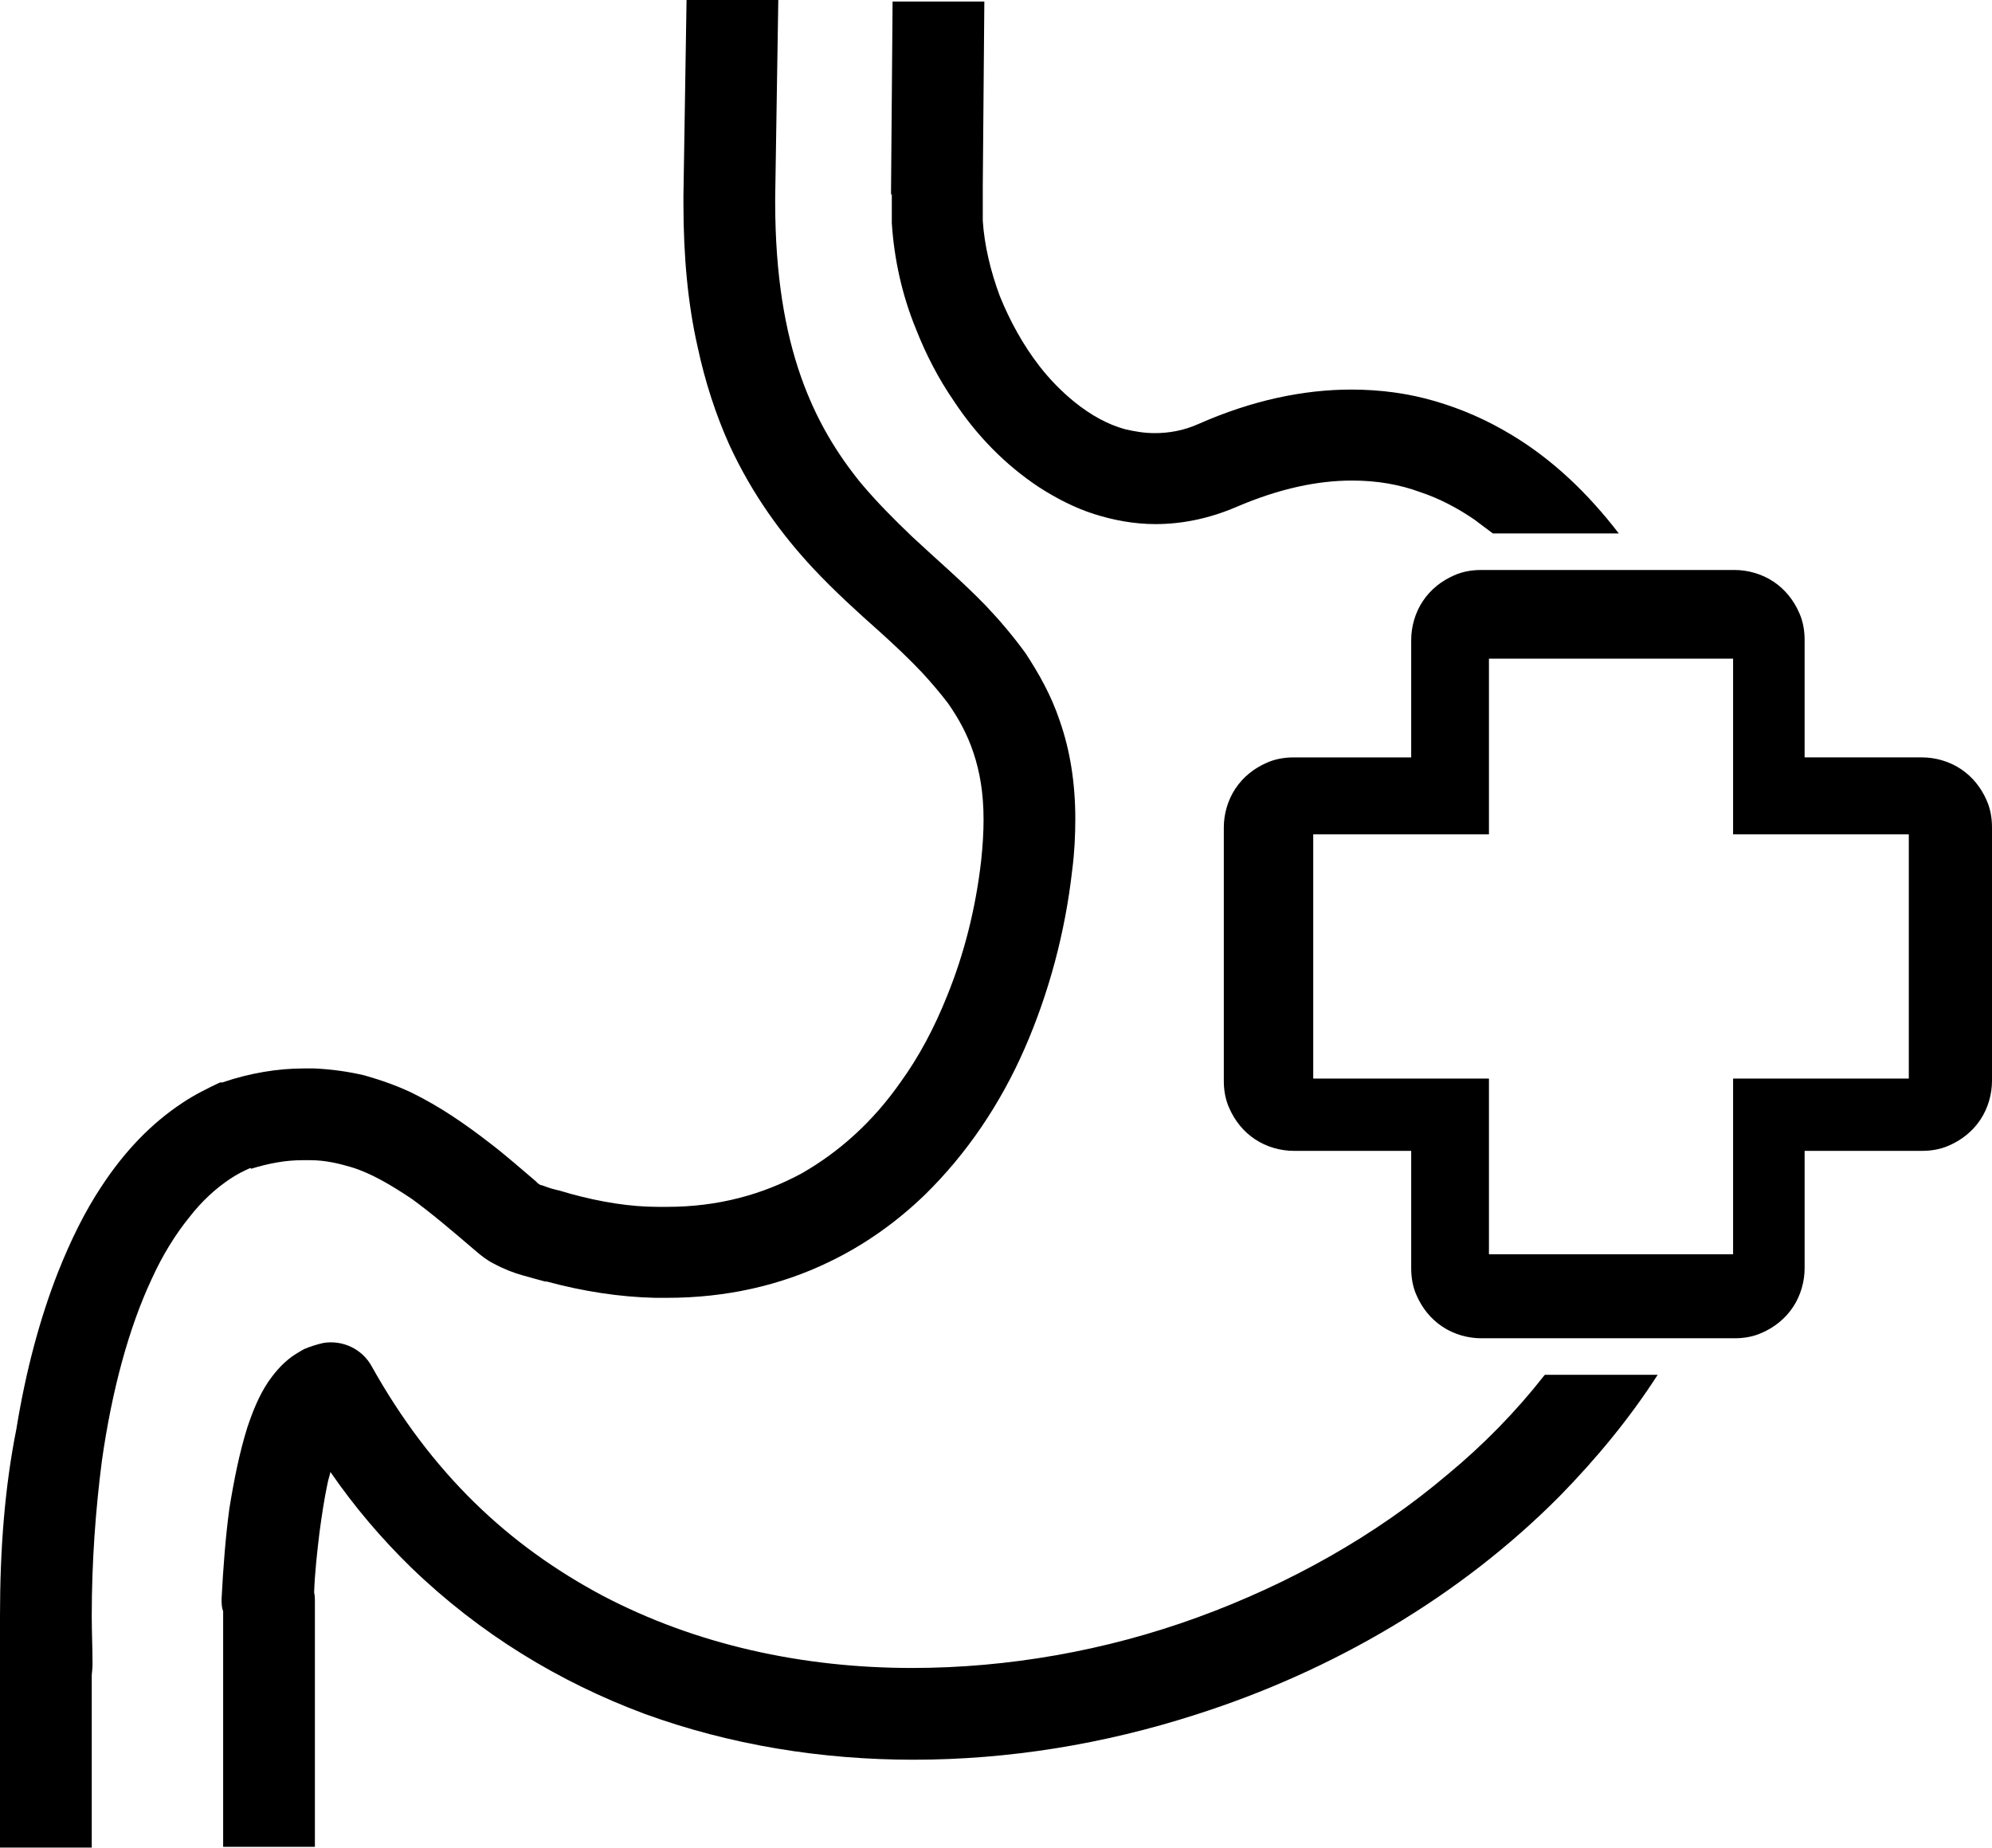
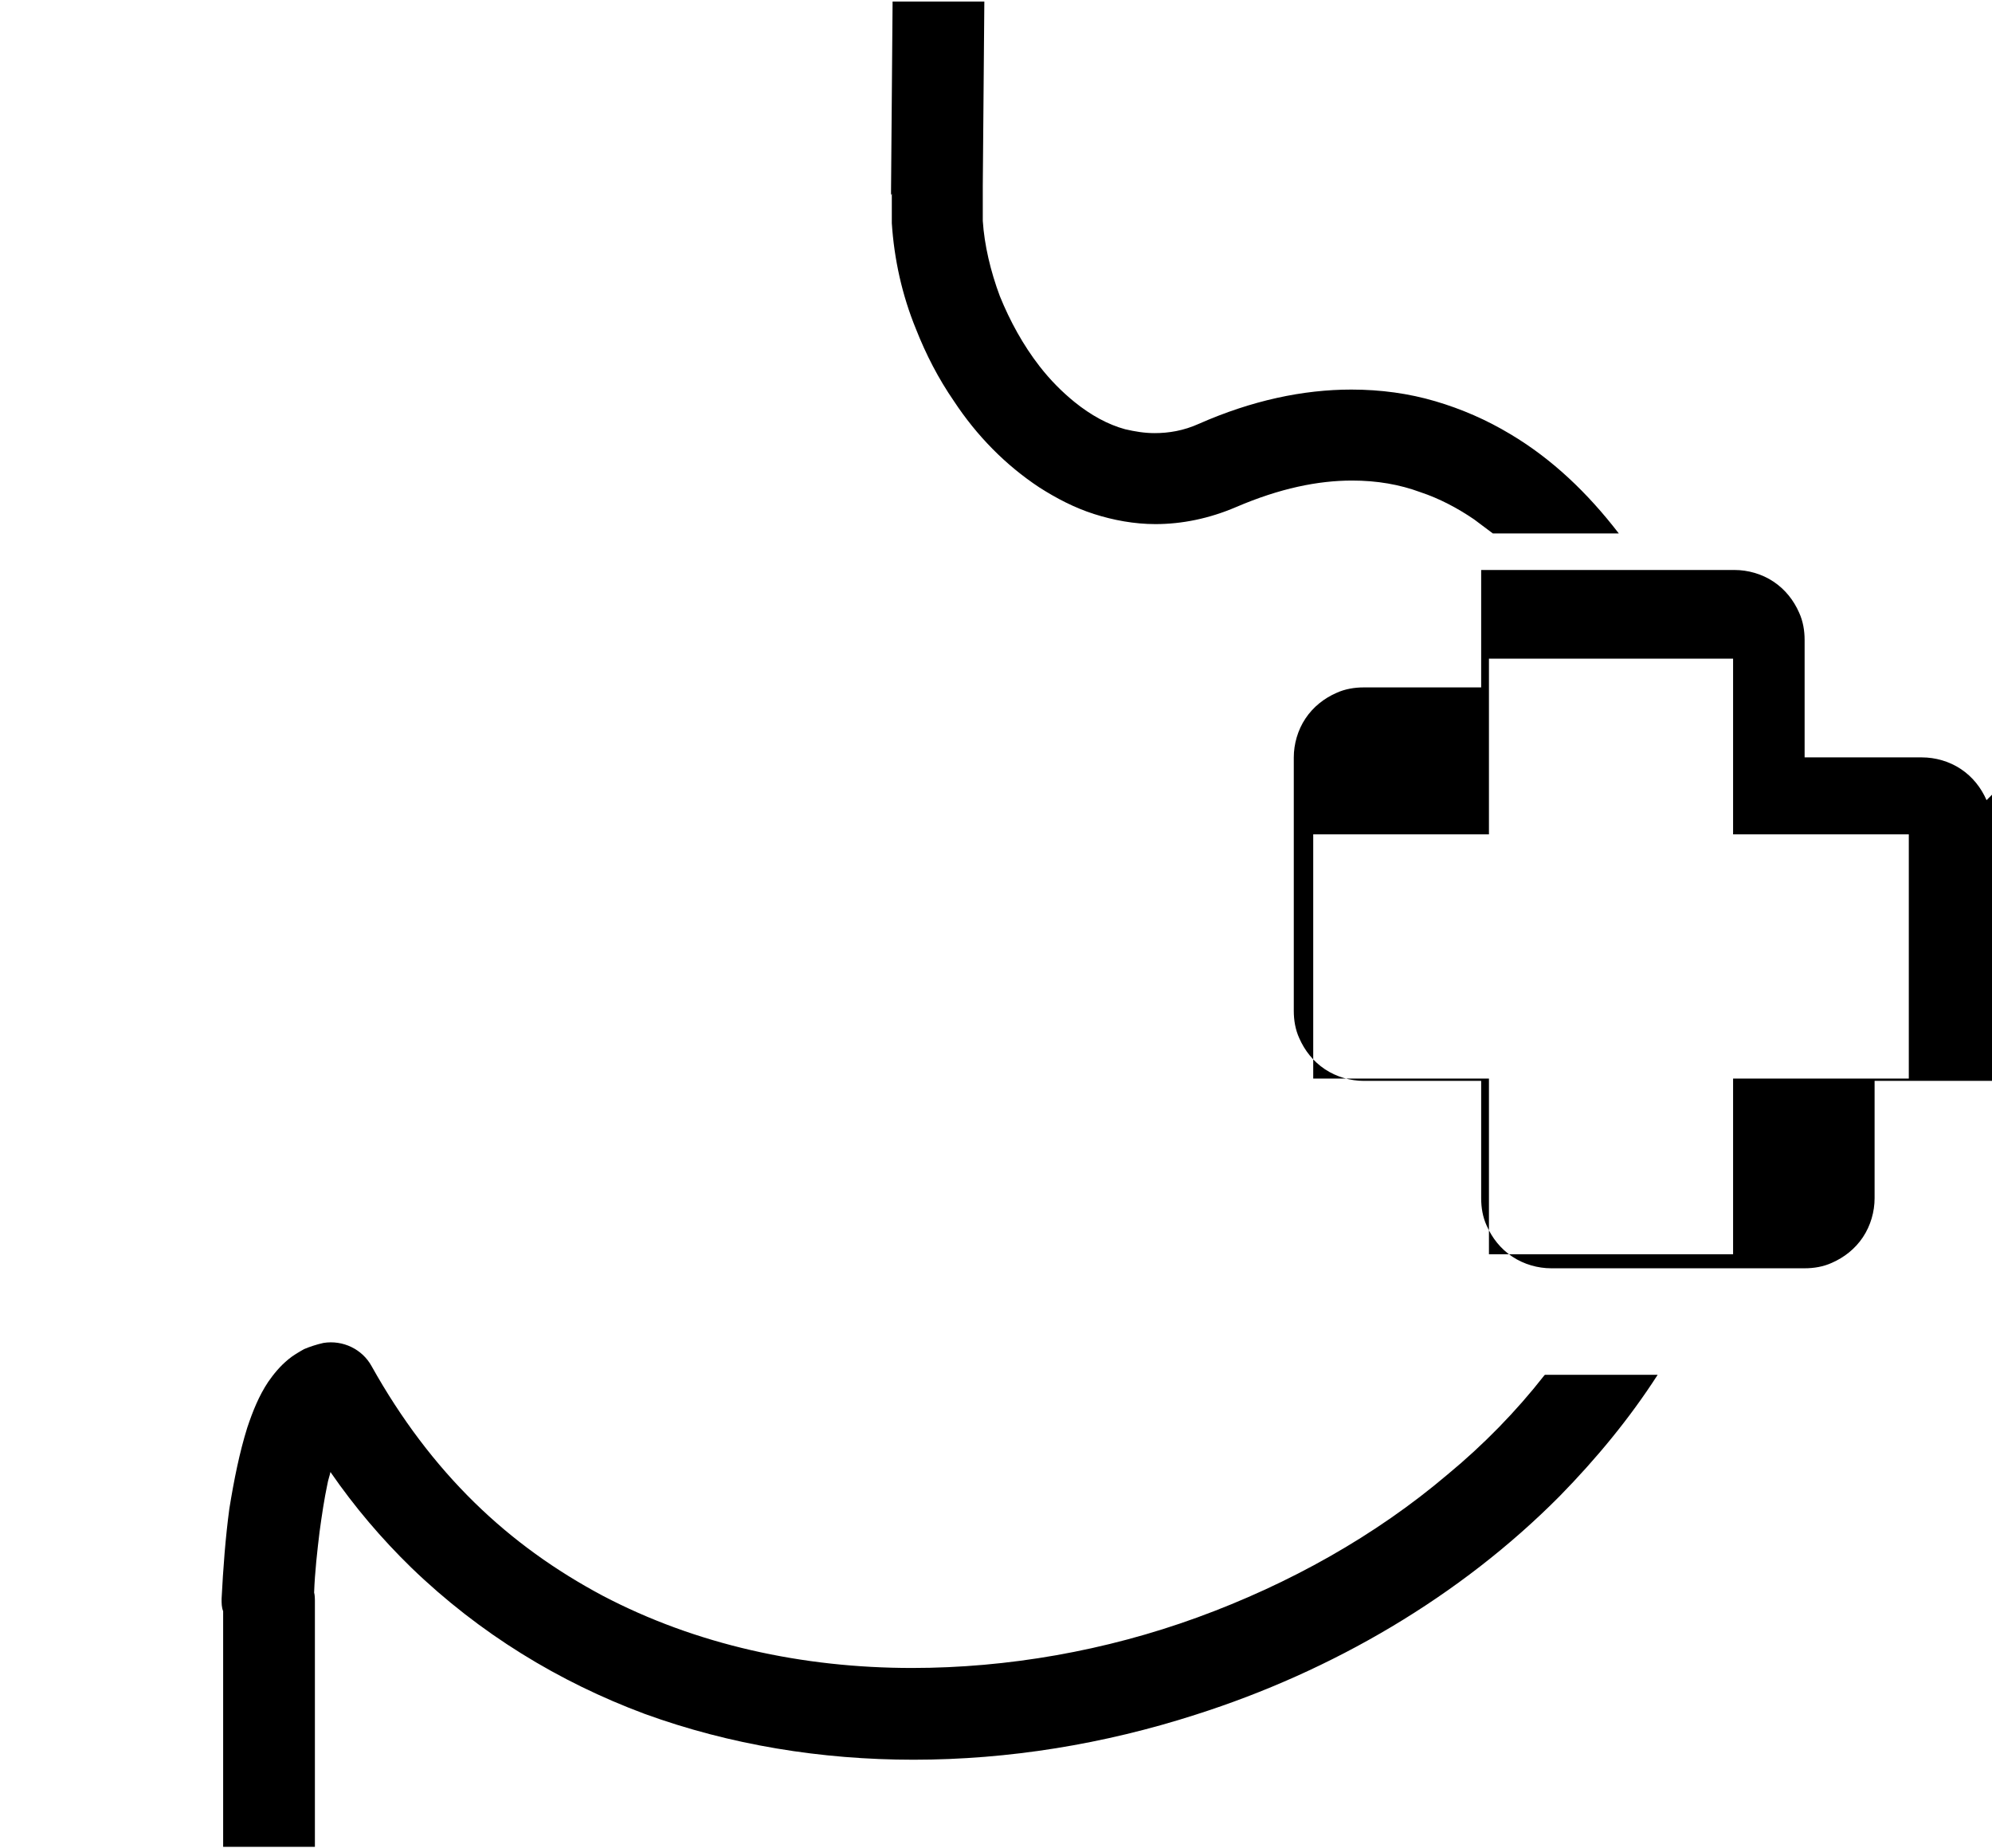
<svg xmlns="http://www.w3.org/2000/svg" id="Layer_1" viewBox="0 0 25.62 23.76">
-   <path d="m3.23,15.03c.23-.07.44-.11.66-.11.03,0,.06,0,.09,0h.01c.19,0,.36.04.53.09.26.08.51.23.78.41.26.19.53.42.81.66h0c.08.07.16.13.24.17.13.07.26.12.37.15.11.03.21.06.29.08h.02c.48.13.95.2,1.4.21h0c.05,0,.1,0,.15,0,.76,0,1.46-.16,2.08-.46.46-.22.88-.52,1.24-.87.54-.53.97-1.17,1.28-1.88.31-.71.52-1.49.61-2.29.03-.23.04-.45.04-.66,0-.47-.07-.89-.2-1.26-.11-.33-.27-.61-.44-.87-.16-.22-.33-.42-.51-.61-.31-.32-.64-.6-.95-.89-.23-.22-.45-.44-.66-.69-.3-.37-.57-.8-.77-1.37-.2-.57-.33-1.29-.33-2.24v-.04s0-.01,0-.02h0s0,0,0,0h0s0,0,0,0l.04-2.54h-1.18l-.04,2.52h0s0,.02,0,.02c0,.03,0,.06,0,.08,0,.69.06,1.3.18,1.83.1.47.24.89.41,1.27.3.65.68,1.16,1.07,1.58.29.31.59.58.86.82.2.18.39.36.55.53.12.13.23.26.33.39.14.2.25.4.33.64.08.24.13.51.13.86,0,.16-.01.33-.03.52-.07.62-.22,1.21-.44,1.75-.16.4-.36.78-.6,1.11-.35.5-.78.89-1.27,1.17-.5.27-1.07.43-1.73.43-.04,0-.08,0-.12,0h0c-.35,0-.73-.06-1.13-.17-.07-.02-.13-.04-.18-.05-.09-.02-.15-.05-.19-.06-.02,0-.03-.02-.04-.02h0s-.03-.03-.03-.03c-.19-.16-.38-.33-.59-.49-.31-.24-.64-.47-1.01-.65-.19-.09-.39-.16-.6-.22-.21-.05-.43-.08-.65-.09h0s-.01,0-.01,0h0s0,0,0,0c-.04,0-.08,0-.12,0-.34,0-.7.06-1.05.18h-.03c-.17.08-.33.16-.48.26-.41.27-.75.63-1.04,1.07-.22.33-.4.7-.56,1.1-.24.61-.42,1.29-.54,2.03C.06,19.13,0,19.93,0,20.78c0,.18,0,.36,0,.54,0,.03,0,.07,0,.1v2.34h1.18v-2.22s.01-.09.01-.14c0-.21-.01-.41-.01-.62,0-.7.05-1.37.13-1.99.13-.92.35-1.72.64-2.34.14-.31.31-.58.48-.79.17-.22.35-.38.53-.5.09-.06.17-.1.26-.14Z" />
  <path d="m11.47,2.49v.03s0,.32,0,.32v.03c.03.46.13.92.31,1.36.13.33.29.64.49.93.29.44.66.82,1.1,1.11.22.14.45.26.7.34.25.08.52.13.79.13.34,0,.69-.07,1.04-.22l-.23-.54.23.54c.56-.24,1.05-.34,1.49-.34.32,0,.61.05.88.15.24.08.47.2.69.35.08.06.16.12.24.18h1.62c-.4-.52-.86-.96-1.4-1.28-.3-.18-.62-.32-.96-.42-.34-.1-.7-.15-1.08-.15-.62,0-1.28.14-1.96.44-.2.09-.39.12-.57.12-.13,0-.25-.02-.38-.05-.22-.06-.44-.18-.65-.35-.16-.13-.31-.28-.45-.46-.21-.27-.38-.58-.51-.9-.12-.32-.2-.66-.22-.97v-.28s0-.03,0-.05c0-.04,0-.08,0-.12l.02-2.37h-1.18l-.02,2.44s0,.03,0,.05h0Z" />
  <path d="m19.86,17.69c-.36.46-.78.89-1.24,1.27-.93.79-2.04,1.41-3.22,1.84-1.18.43-2.44.65-3.67.65-1.41,0-2.78-.3-3.98-.93-.6-.32-1.15-.71-1.65-1.2-.5-.49-.94-1.07-1.32-1.75-.12-.22-.37-.34-.62-.3-.09.02-.18.05-.25.08-.07.04-.14.08-.2.13-.11.09-.19.19-.26.29-.12.18-.2.38-.27.59-.1.32-.17.67-.23,1.04-.05.37-.08.77-.1,1.16,0,.06,0,.11.02.16v3.03h1.18v-3.17s0-.07-.01-.1c.01-.27.04-.53.07-.78.03-.22.06-.42.1-.61.01-.06.03-.11.04-.16.31.45.66.86,1.04,1.23.88.85,1.9,1.47,3,1.88,1.1.4,2.27.59,3.46.59,1.22,0,2.45-.2,3.63-.58,1.76-.56,3.4-1.52,4.68-2.81.47-.48.9-1,1.26-1.56h-1.45Z" />
-   <path d="m25.55,10.29c-.07-.16-.18-.3-.33-.4-.15-.1-.33-.15-.5-.15h-1.51v-1.51c0-.12-.02-.24-.07-.35-.07-.16-.18-.3-.33-.4-.15-.1-.33-.15-.5-.15h-3.26c-.12,0-.24.02-.35.07-.16.07-.3.18-.4.33-.1.15-.15.33-.15.5v1.51h-1.51c-.12,0-.24.02-.35.07-.16.07-.3.18-.4.33-.1.15-.15.33-.15.5v3.26c0,.12.02.24.07.35.07.16.18.3.33.4.15.1.33.15.5.15h1.51v1.51c0,.12.02.24.07.35.07.16.18.3.33.4.15.1.33.15.5.15h3.26c.12,0,.24-.02.35-.07.16-.07.3-.18.4-.33.1-.15.15-.33.15-.5v-1.51h1.51c.12,0,.24-.02.35-.07.16-.07.3-.18.4-.33.1-.15.15-.33.15-.5v-3.26c0-.12-.02-.24-.07-.35Zm-1,.6v2.98h-2.26v2.26h-3.14v-2.26h-2.26v-3.14h2.26v-2.26h3.14v2.26h2.26v.15Z" />
+   <path d="m25.55,10.29c-.07-.16-.18-.3-.33-.4-.15-.1-.33-.15-.5-.15h-1.51v-1.51c0-.12-.02-.24-.07-.35-.07-.16-.18-.3-.33-.4-.15-.1-.33-.15-.5-.15h-3.26v1.51h-1.51c-.12,0-.24.02-.35.07-.16.07-.3.18-.4.33-.1.15-.15.33-.15.5v3.26c0,.12.02.24.07.35.07.16.18.3.33.4.15.1.33.15.5.15h1.51v1.51c0,.12.02.24.07.35.07.16.18.3.33.4.15.1.33.15.5.15h3.26c.12,0,.24-.02.35-.07.16-.07.3-.18.4-.33.1-.15.15-.33.15-.5v-1.51h1.51c.12,0,.24-.02.35-.07.16-.07.3-.18.4-.33.1-.15.15-.33.15-.5v-3.26c0-.12-.02-.24-.07-.35Zm-1,.6v2.98h-2.26v2.26h-3.14v-2.26h-2.26v-3.14h2.26v-2.26h3.14v2.26h2.26v.15Z" />
</svg>